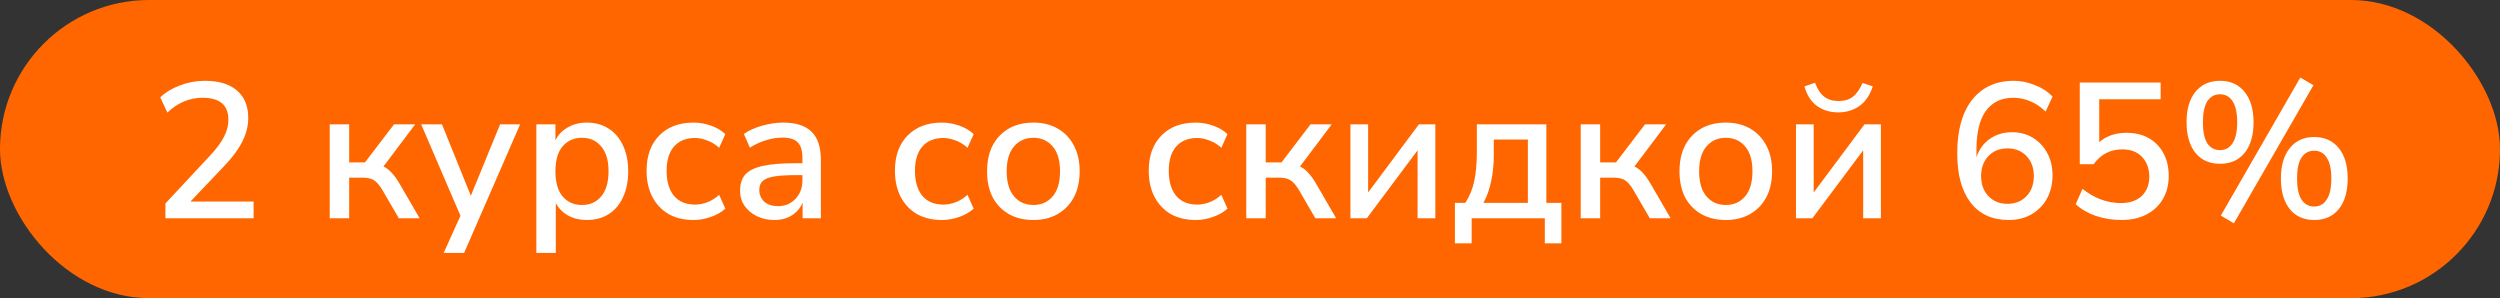
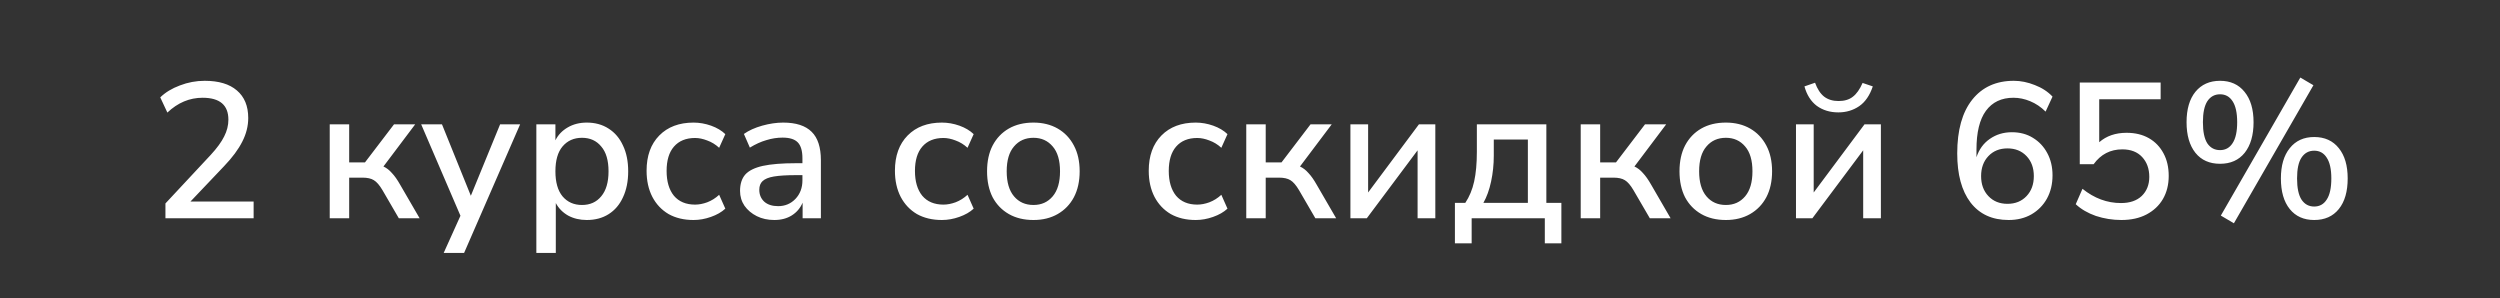
<svg xmlns="http://www.w3.org/2000/svg" width="109" height="13" viewBox="0 0 109 13" fill="none">
  <rect x="0" y="0" width="109" height="13" fill="#333333" stroke="none" />
-   <rect width="109" height="13" rx="6.5" fill="#FF6600" />
  <path d="M7.213 9.517V8.87L9.186 6.755C9.46 6.458 9.656 6.19 9.774 5.949C9.897 5.709 9.958 5.465 9.958 5.219C9.958 4.581 9.583 4.262 8.833 4.262C8.263 4.262 7.751 4.478 7.297 4.908L6.987 4.245C7.211 4.027 7.496 3.854 7.843 3.725C8.19 3.591 8.551 3.523 8.926 3.523C9.536 3.523 10.003 3.663 10.328 3.943C10.658 4.223 10.823 4.623 10.823 5.143C10.823 5.496 10.736 5.84 10.563 6.176C10.395 6.512 10.129 6.87 9.765 7.25L8.305 8.786H11.058V9.517H7.213ZM14.376 9.517V5.42H15.224V7.082H15.912L17.18 5.42H18.103L16.718 7.259C16.852 7.32 16.975 7.415 17.087 7.544C17.205 7.667 17.325 7.838 17.448 8.056L18.296 9.517H17.389L16.676 8.291C16.547 8.073 16.421 7.927 16.298 7.855C16.181 7.782 16.016 7.745 15.803 7.745H15.224V9.517H14.376ZM19.345 11.027L20.076 9.407L18.363 5.42H19.27L20.529 8.535L21.805 5.42H22.678L20.235 11.027H19.345ZM23.385 11.027V5.42H24.216V6.117C24.333 5.882 24.512 5.695 24.753 5.555C24.994 5.415 25.271 5.345 25.584 5.345C25.948 5.345 26.264 5.432 26.532 5.605C26.807 5.779 27.017 6.025 27.162 6.344C27.313 6.657 27.389 7.032 27.389 7.469C27.389 7.905 27.313 8.283 27.162 8.602C27.017 8.921 26.807 9.167 26.532 9.34C26.264 9.508 25.948 9.592 25.584 9.592C25.282 9.592 25.01 9.528 24.77 9.399C24.535 9.265 24.356 9.083 24.233 8.853V11.027H23.385ZM25.374 8.937C25.727 8.937 26.006 8.812 26.213 8.56C26.426 8.308 26.532 7.944 26.532 7.469C26.532 6.993 26.426 6.632 26.213 6.386C26.006 6.134 25.727 6.008 25.374 6.008C25.022 6.008 24.739 6.134 24.526 6.386C24.319 6.632 24.216 6.993 24.216 7.469C24.216 7.944 24.319 8.308 24.526 8.56C24.739 8.812 25.022 8.937 25.374 8.937ZM30.239 9.592C29.819 9.592 29.455 9.505 29.148 9.332C28.846 9.153 28.61 8.904 28.443 8.585C28.275 8.26 28.191 7.88 28.191 7.443C28.191 6.794 28.375 6.282 28.745 5.907C29.114 5.532 29.612 5.345 30.239 5.345C30.496 5.345 30.751 5.39 31.003 5.479C31.255 5.569 31.462 5.692 31.624 5.848L31.355 6.444C31.199 6.299 31.025 6.193 30.835 6.125C30.65 6.053 30.474 6.016 30.306 6.016C29.909 6.016 29.601 6.142 29.383 6.394C29.17 6.64 29.064 6.993 29.064 7.452C29.064 7.911 29.17 8.272 29.383 8.535C29.601 8.792 29.909 8.921 30.306 8.921C30.474 8.921 30.65 8.887 30.835 8.82C31.025 8.747 31.199 8.638 31.355 8.493L31.624 9.097C31.462 9.248 31.252 9.368 30.994 9.458C30.742 9.547 30.491 9.592 30.239 9.592ZM33.76 9.592C33.475 9.592 33.22 9.536 32.996 9.424C32.773 9.312 32.593 9.161 32.459 8.971C32.331 8.781 32.266 8.565 32.266 8.325C32.266 8.023 32.342 7.785 32.493 7.611C32.649 7.438 32.904 7.312 33.257 7.233C33.615 7.155 34.096 7.116 34.7 7.116H34.986V6.898C34.986 6.579 34.919 6.349 34.784 6.209C34.65 6.07 34.429 6 34.121 6C33.886 6 33.651 6.036 33.416 6.109C33.181 6.176 32.94 6.285 32.694 6.436L32.434 5.84C32.647 5.689 32.912 5.569 33.231 5.479C33.55 5.39 33.855 5.345 34.146 5.345C34.706 5.345 35.12 5.479 35.389 5.748C35.657 6.011 35.791 6.425 35.791 6.99V9.517H34.994V8.837C34.893 9.072 34.737 9.256 34.524 9.391C34.311 9.525 34.057 9.592 33.76 9.592ZM33.928 8.988C34.23 8.988 34.482 8.881 34.684 8.669C34.885 8.456 34.986 8.188 34.986 7.863V7.636H34.709C34.3 7.636 33.978 7.656 33.743 7.695C33.514 7.734 33.349 7.801 33.248 7.897C33.153 7.986 33.105 8.112 33.105 8.274C33.105 8.487 33.178 8.66 33.324 8.795C33.469 8.923 33.671 8.988 33.928 8.988ZM41.067 9.592C40.648 9.592 40.284 9.505 39.976 9.332C39.674 9.153 39.439 8.904 39.271 8.585C39.103 8.26 39.019 7.88 39.019 7.443C39.019 6.794 39.204 6.282 39.573 5.907C39.943 5.532 40.441 5.345 41.067 5.345C41.325 5.345 41.579 5.39 41.831 5.479C42.083 5.569 42.29 5.692 42.452 5.848L42.184 6.444C42.027 6.299 41.853 6.193 41.663 6.125C41.478 6.053 41.302 6.016 41.134 6.016C40.737 6.016 40.429 6.142 40.211 6.394C39.998 6.64 39.892 6.993 39.892 7.452C39.892 7.911 39.998 8.272 40.211 8.535C40.429 8.792 40.737 8.921 41.134 8.921C41.302 8.921 41.478 8.887 41.663 8.82C41.853 8.747 42.027 8.638 42.184 8.493L42.452 9.097C42.29 9.248 42.08 9.368 41.823 9.458C41.571 9.547 41.319 9.592 41.067 9.592ZM45.059 9.592C44.645 9.592 44.286 9.505 43.984 9.332C43.682 9.158 43.447 8.915 43.279 8.602C43.117 8.283 43.036 7.905 43.036 7.469C43.036 7.032 43.117 6.657 43.279 6.344C43.447 6.025 43.682 5.779 43.984 5.605C44.286 5.432 44.645 5.345 45.059 5.345C45.462 5.345 45.814 5.432 46.116 5.605C46.418 5.779 46.654 6.025 46.821 6.344C46.989 6.657 47.073 7.032 47.073 7.469C47.073 7.905 46.989 8.283 46.821 8.602C46.654 8.915 46.418 9.158 46.116 9.332C45.814 9.505 45.462 9.592 45.059 9.592ZM45.059 8.937C45.406 8.937 45.685 8.812 45.898 8.56C46.111 8.308 46.217 7.944 46.217 7.469C46.217 6.993 46.111 6.632 45.898 6.386C45.685 6.134 45.406 6.008 45.059 6.008C44.706 6.008 44.423 6.134 44.211 6.386C43.998 6.632 43.892 6.993 43.892 7.469C43.892 7.944 43.998 8.308 44.211 8.56C44.423 8.812 44.706 8.937 45.059 8.937ZM52.133 9.592C51.714 9.592 51.35 9.505 51.042 9.332C50.74 9.153 50.505 8.904 50.337 8.585C50.169 8.26 50.085 7.88 50.085 7.443C50.085 6.794 50.27 6.282 50.639 5.907C51.008 5.532 51.507 5.345 52.133 5.345C52.391 5.345 52.645 5.39 52.897 5.479C53.149 5.569 53.356 5.692 53.518 5.848L53.25 6.444C53.093 6.299 52.919 6.193 52.729 6.125C52.545 6.053 52.368 6.016 52.2 6.016C51.803 6.016 51.495 6.142 51.277 6.394C51.065 6.64 50.958 6.993 50.958 7.452C50.958 7.911 51.065 8.272 51.277 8.535C51.495 8.792 51.803 8.921 52.2 8.921C52.368 8.921 52.545 8.887 52.729 8.82C52.919 8.747 53.093 8.638 53.25 8.493L53.518 9.097C53.356 9.248 53.146 9.368 52.889 9.458C52.637 9.547 52.385 9.592 52.133 9.592ZM54.337 9.517V5.42H55.185V7.082H55.873L57.14 5.42H58.064L56.679 7.259C56.813 7.32 56.936 7.415 57.048 7.544C57.166 7.667 57.286 7.838 57.409 8.056L58.257 9.517H57.35L56.637 8.291C56.508 8.073 56.382 7.927 56.259 7.855C56.142 7.782 55.976 7.745 55.764 7.745H55.185V9.517H54.337ZM58.878 9.517V5.42H59.65V8.392L61.866 5.42H62.58V9.517H61.807V6.554L59.592 9.517H58.878ZM63.434 10.608V8.845H63.887C64.066 8.576 64.195 8.266 64.273 7.913C64.352 7.555 64.391 7.122 64.391 6.612V5.42H67.421V8.845H68.076V10.608H67.354V9.517H64.164V10.608H63.434ZM64.676 8.845H66.615V6.084H65.129V6.789C65.129 7.175 65.09 7.55 65.012 7.913C64.934 8.277 64.822 8.588 64.676 8.845ZM68.919 9.517V5.42H69.767V7.082H70.456L71.723 5.42H72.646L71.261 7.259C71.396 7.32 71.519 7.415 71.631 7.544C71.748 7.667 71.868 7.838 71.992 8.056L72.839 9.517H71.933L71.219 8.291C71.091 8.073 70.965 7.927 70.842 7.855C70.724 7.782 70.559 7.745 70.346 7.745H69.767V9.517H68.919ZM75.249 9.592C74.834 9.592 74.476 9.505 74.174 9.332C73.872 9.158 73.637 8.915 73.469 8.602C73.307 8.283 73.226 7.905 73.226 7.469C73.226 7.032 73.307 6.657 73.469 6.344C73.637 6.025 73.872 5.779 74.174 5.605C74.476 5.432 74.834 5.345 75.249 5.345C75.651 5.345 76.004 5.432 76.306 5.605C76.608 5.779 76.843 6.025 77.011 6.344C77.179 6.657 77.263 7.032 77.263 7.469C77.263 7.905 77.179 8.283 77.011 8.602C76.843 8.915 76.608 9.158 76.306 9.332C76.004 9.505 75.651 9.592 75.249 9.592ZM75.249 8.937C75.596 8.937 75.875 8.812 76.088 8.56C76.301 8.308 76.407 7.944 76.407 7.469C76.407 6.993 76.301 6.632 76.088 6.386C75.875 6.134 75.596 6.008 75.249 6.008C74.896 6.008 74.613 6.134 74.401 6.386C74.188 6.632 74.082 6.993 74.082 7.469C74.082 7.944 74.188 8.308 74.401 8.56C74.613 8.812 74.896 8.937 75.249 8.937ZM78.305 9.517V5.42H79.077V8.392L81.293 5.42H82.007V9.517H81.235V6.554L79.019 9.517H78.305ZM80.152 4.9C79.788 4.9 79.475 4.805 79.212 4.615C78.954 4.419 78.775 4.136 78.674 3.767L79.136 3.607C79.237 3.882 79.368 4.083 79.531 4.212C79.698 4.34 79.908 4.405 80.16 4.405C80.418 4.405 80.625 4.343 80.781 4.22C80.944 4.097 81.086 3.896 81.209 3.616L81.654 3.767C81.52 4.164 81.321 4.452 81.058 4.631C80.795 4.81 80.493 4.9 80.152 4.9ZM87.576 9.592C86.86 9.592 86.306 9.338 85.914 8.828C85.528 8.319 85.335 7.606 85.335 6.688C85.335 5.675 85.553 4.894 85.989 4.346C86.426 3.798 87.03 3.523 87.802 3.523C88.105 3.523 88.41 3.585 88.717 3.708C89.025 3.826 89.283 3.993 89.49 4.212L89.188 4.866C88.986 4.665 88.762 4.514 88.516 4.413C88.275 4.312 88.032 4.262 87.786 4.262C87.265 4.262 86.865 4.452 86.585 4.833C86.311 5.208 86.174 5.77 86.174 6.52V6.856C86.286 6.514 86.479 6.249 86.753 6.058C87.033 5.862 87.355 5.765 87.719 5.765C88.066 5.765 88.371 5.846 88.633 6.008C88.902 6.17 89.112 6.394 89.263 6.679C89.414 6.959 89.49 7.281 89.49 7.645C89.49 8.025 89.409 8.364 89.246 8.66C89.084 8.951 88.857 9.181 88.566 9.349C88.281 9.511 87.951 9.592 87.576 9.592ZM87.525 8.887C87.867 8.887 88.144 8.775 88.356 8.551C88.569 8.327 88.675 8.036 88.675 7.678C88.675 7.32 88.569 7.029 88.356 6.805C88.144 6.582 87.867 6.47 87.525 6.47C87.184 6.47 86.907 6.582 86.695 6.805C86.482 7.029 86.376 7.32 86.376 7.678C86.376 8.036 86.482 8.327 86.695 8.551C86.907 8.775 87.184 8.887 87.525 8.887ZM92.491 9.592C92.111 9.592 91.742 9.533 91.383 9.416C91.031 9.293 90.737 9.122 90.502 8.904L90.796 8.232C91.311 8.646 91.87 8.853 92.475 8.853C92.861 8.853 93.163 8.75 93.381 8.543C93.599 8.33 93.709 8.053 93.709 7.712C93.709 7.359 93.605 7.071 93.398 6.847C93.191 6.624 92.903 6.512 92.533 6.512C92.013 6.512 91.596 6.727 91.283 7.158H90.678V3.599H94.204V4.329H91.526V6.201C91.839 5.927 92.237 5.79 92.718 5.79C93.093 5.79 93.418 5.868 93.692 6.025C93.966 6.181 94.178 6.402 94.33 6.688C94.481 6.968 94.556 7.295 94.556 7.67C94.556 8.05 94.472 8.386 94.304 8.677C94.137 8.963 93.899 9.186 93.591 9.349C93.283 9.511 92.917 9.592 92.491 9.592ZM97.398 9.735L96.828 9.399L100.294 3.381L100.865 3.716L97.398 9.735ZM96.794 7.141C96.335 7.141 95.977 6.982 95.72 6.663C95.462 6.338 95.334 5.893 95.334 5.328C95.334 4.763 95.462 4.321 95.72 4.002C95.983 3.683 96.341 3.523 96.794 3.523C97.247 3.523 97.603 3.683 97.86 4.002C98.123 4.321 98.255 4.763 98.255 5.328C98.255 5.893 98.126 6.338 97.868 6.663C97.611 6.982 97.253 7.141 96.794 7.141ZM96.794 6.545C97.029 6.545 97.211 6.444 97.34 6.243C97.474 6.042 97.541 5.737 97.541 5.328C97.541 4.92 97.474 4.615 97.34 4.413C97.211 4.212 97.029 4.111 96.794 4.111C96.559 4.111 96.374 4.212 96.24 4.413C96.111 4.615 96.047 4.92 96.047 5.328C96.047 5.742 96.111 6.05 96.24 6.251C96.374 6.447 96.559 6.545 96.794 6.545ZM100.899 9.592C100.445 9.592 100.09 9.433 99.833 9.114C99.575 8.795 99.447 8.35 99.447 7.779C99.447 7.219 99.575 6.78 99.833 6.461C100.09 6.137 100.445 5.974 100.899 5.974C101.358 5.974 101.716 6.137 101.973 6.461C102.231 6.78 102.359 7.219 102.359 7.779C102.359 8.35 102.231 8.795 101.973 9.114C101.716 9.433 101.358 9.592 100.899 9.592ZM100.899 9.005C101.134 9.005 101.316 8.904 101.444 8.702C101.579 8.501 101.646 8.193 101.646 7.779C101.646 7.376 101.579 7.074 101.444 6.873C101.316 6.671 101.134 6.57 100.899 6.57C100.664 6.57 100.479 6.671 100.345 6.873C100.216 7.068 100.152 7.371 100.152 7.779C100.152 8.193 100.216 8.501 100.345 8.702C100.479 8.904 100.664 9.005 100.899 9.005Z" fill="white" />
</svg>